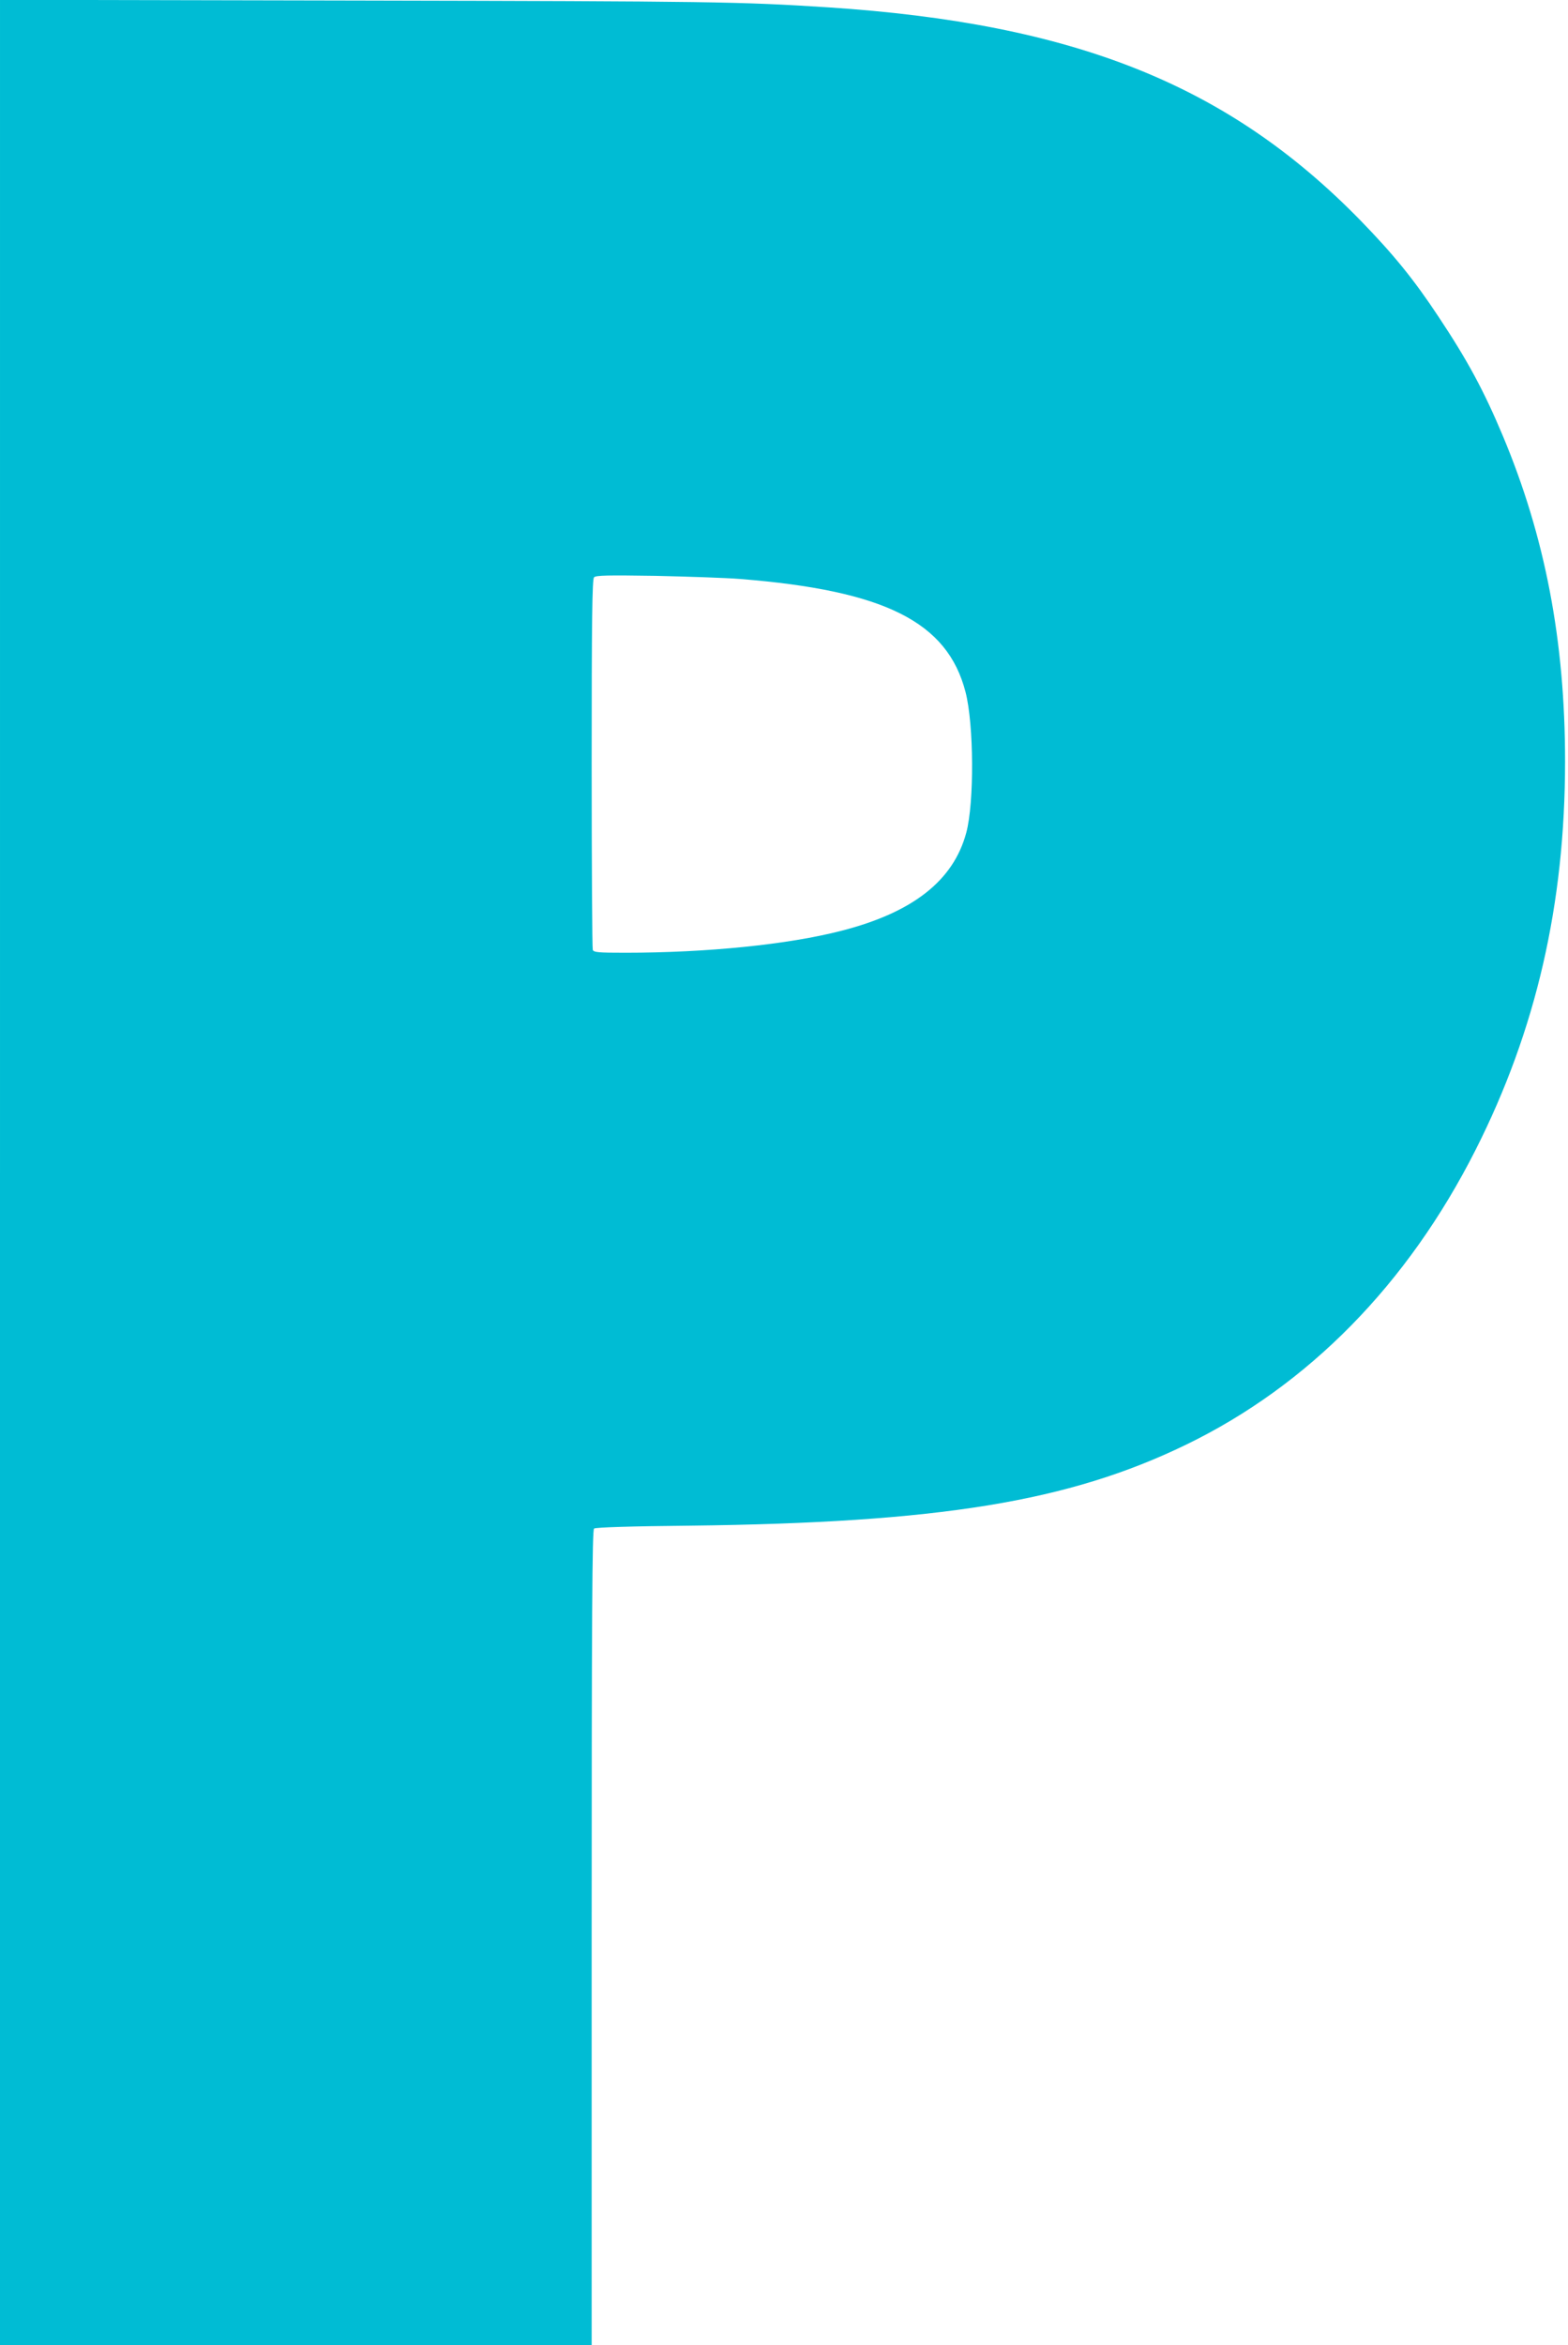
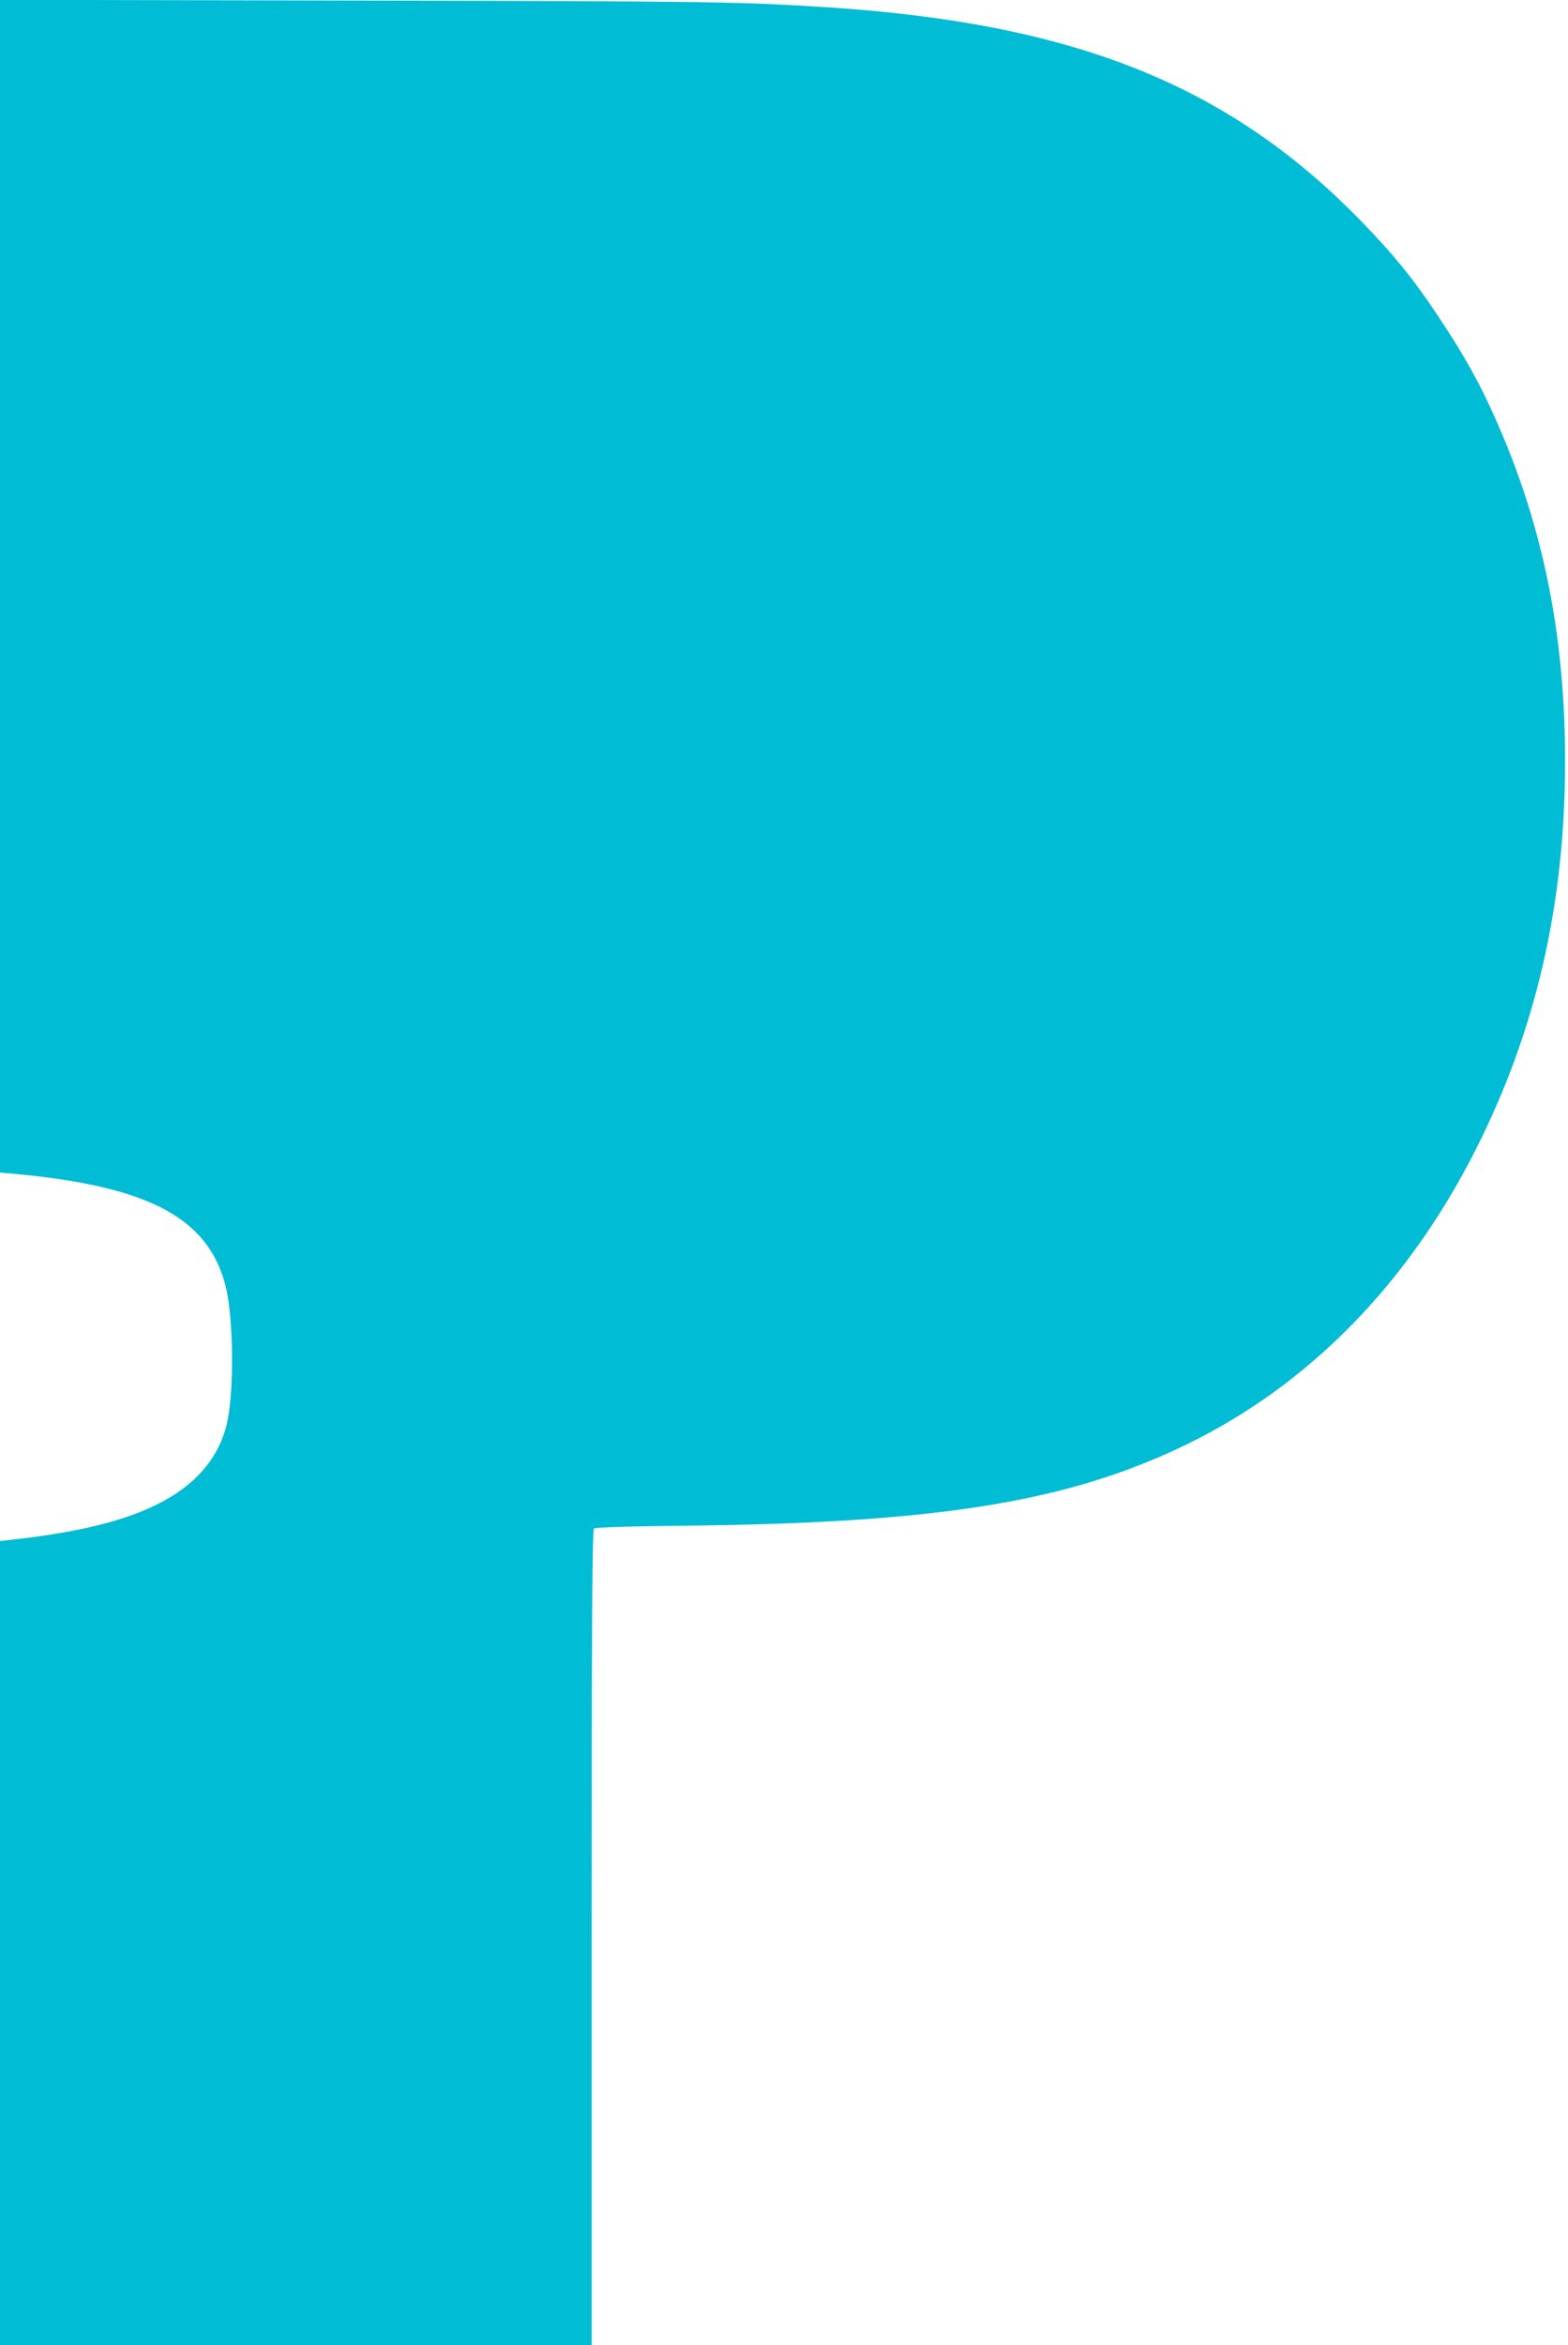
<svg xmlns="http://www.w3.org/2000/svg" version="1.0" width="856pt" height="1280pt" viewBox="0 0 856 1280" preserveAspectRatio="xMidYMid meet">
  <g transform="translate(0,1280) scale(0.1,-0.1)" fill="#00bcd4" stroke="none">
-     <path d="M0 6400 l0 -6400 1615 0 1615 0 0 2224 c0 1767 3 2226 13 2233 7 7 208 13 522 16 1363 16 2069 131 2710 442 668 324 1210 876 1581 1610 330 653 488 1340 488 2120 0 657 -109 1227 -341 1779 -102 243 -192 410 -349 646 -136 206 -248 343 -429 529 -722 739 -1560 1073 -2905 1161 -481 31 -639 33 -2552 37 l-1968 4 0 -6401z m4040 3240 c790 -63 1132 -234 1231 -617 46 -178 48 -605 4 -768 -70 -261 -291 -435 -681 -535 -290 -75 -733 -120 -1180 -120 -148 0 -173 2 -178 16 -3 9 -6 467 -6 1018 0 788 3 1005 13 1015 10 11 75 12 337 8 179 -4 386 -11 460 -17z" />
+     <path d="M0 6400 l0 -6400 1615 0 1615 0 0 2224 c0 1767 3 2226 13 2233 7 7 208 13 522 16 1363 16 2069 131 2710 442 668 324 1210 876 1581 1610 330 653 488 1340 488 2120 0 657 -109 1227 -341 1779 -102 243 -192 410 -349 646 -136 206 -248 343 -429 529 -722 739 -1560 1073 -2905 1161 -481 31 -639 33 -2552 37 l-1968 4 0 -6401z c790 -63 1132 -234 1231 -617 46 -178 48 -605 4 -768 -70 -261 -291 -435 -681 -535 -290 -75 -733 -120 -1180 -120 -148 0 -173 2 -178 16 -3 9 -6 467 -6 1018 0 788 3 1005 13 1015 10 11 75 12 337 8 179 -4 386 -11 460 -17z" />
  </g>
</svg>